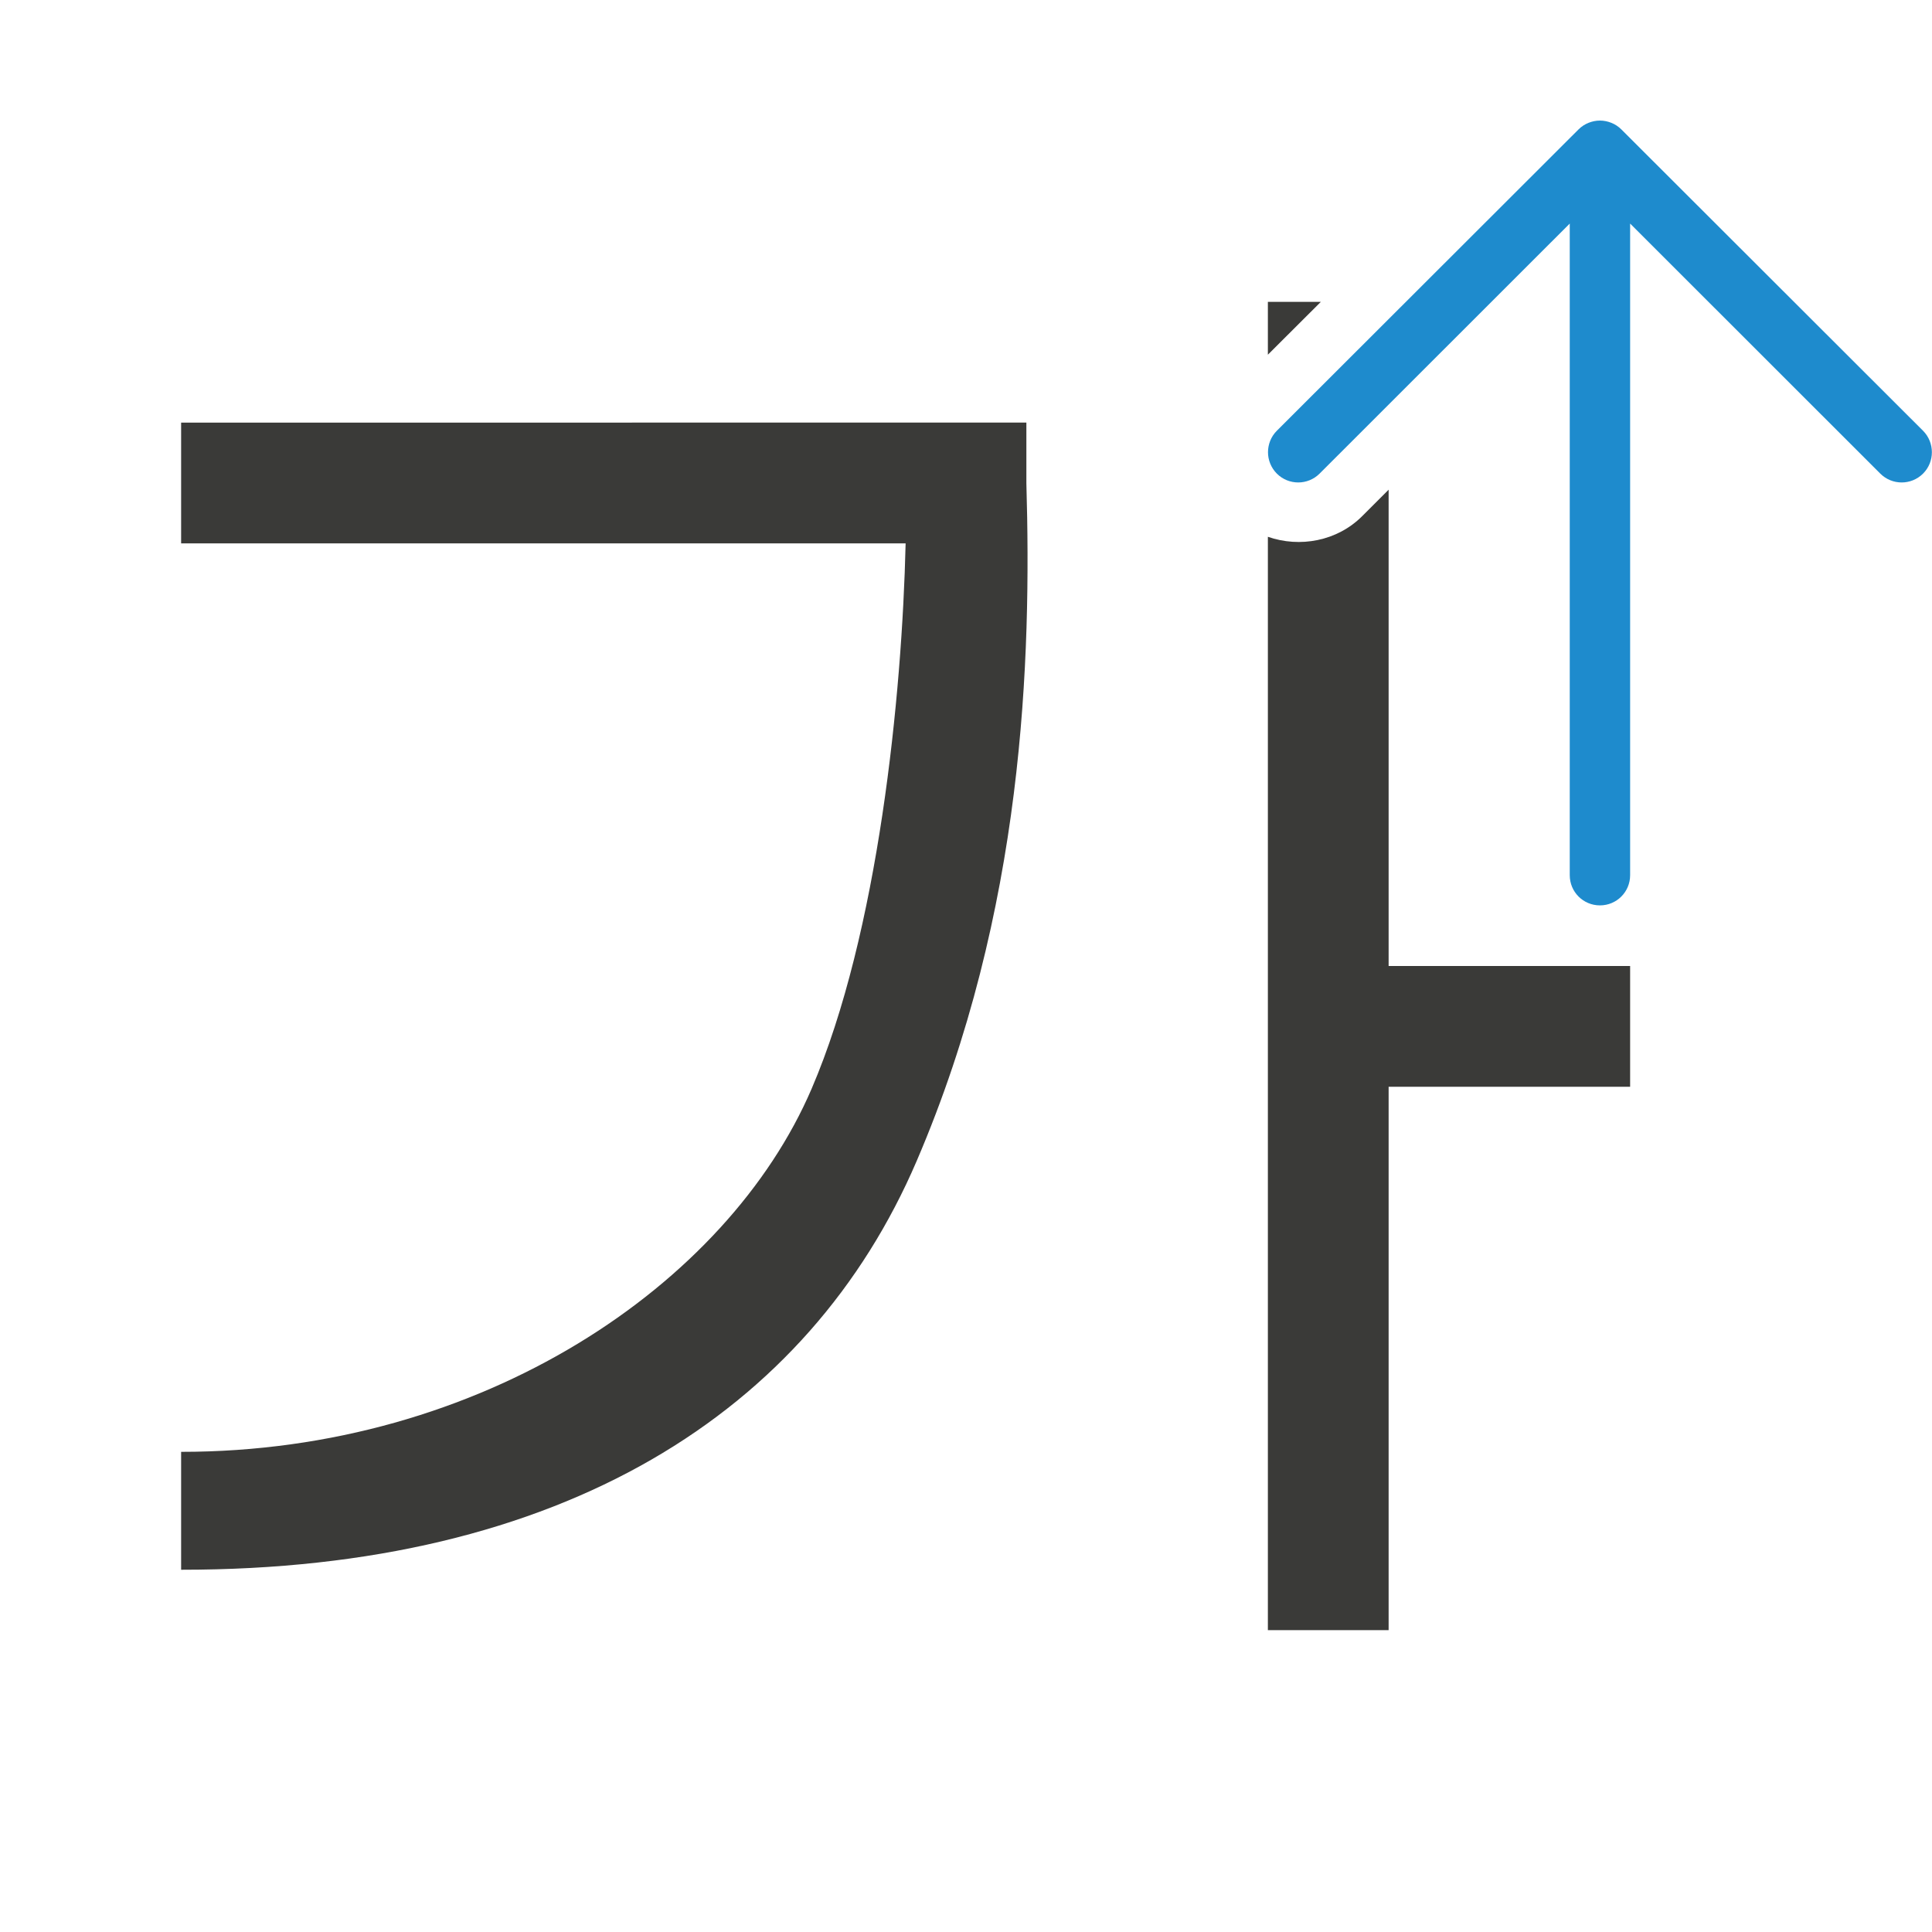
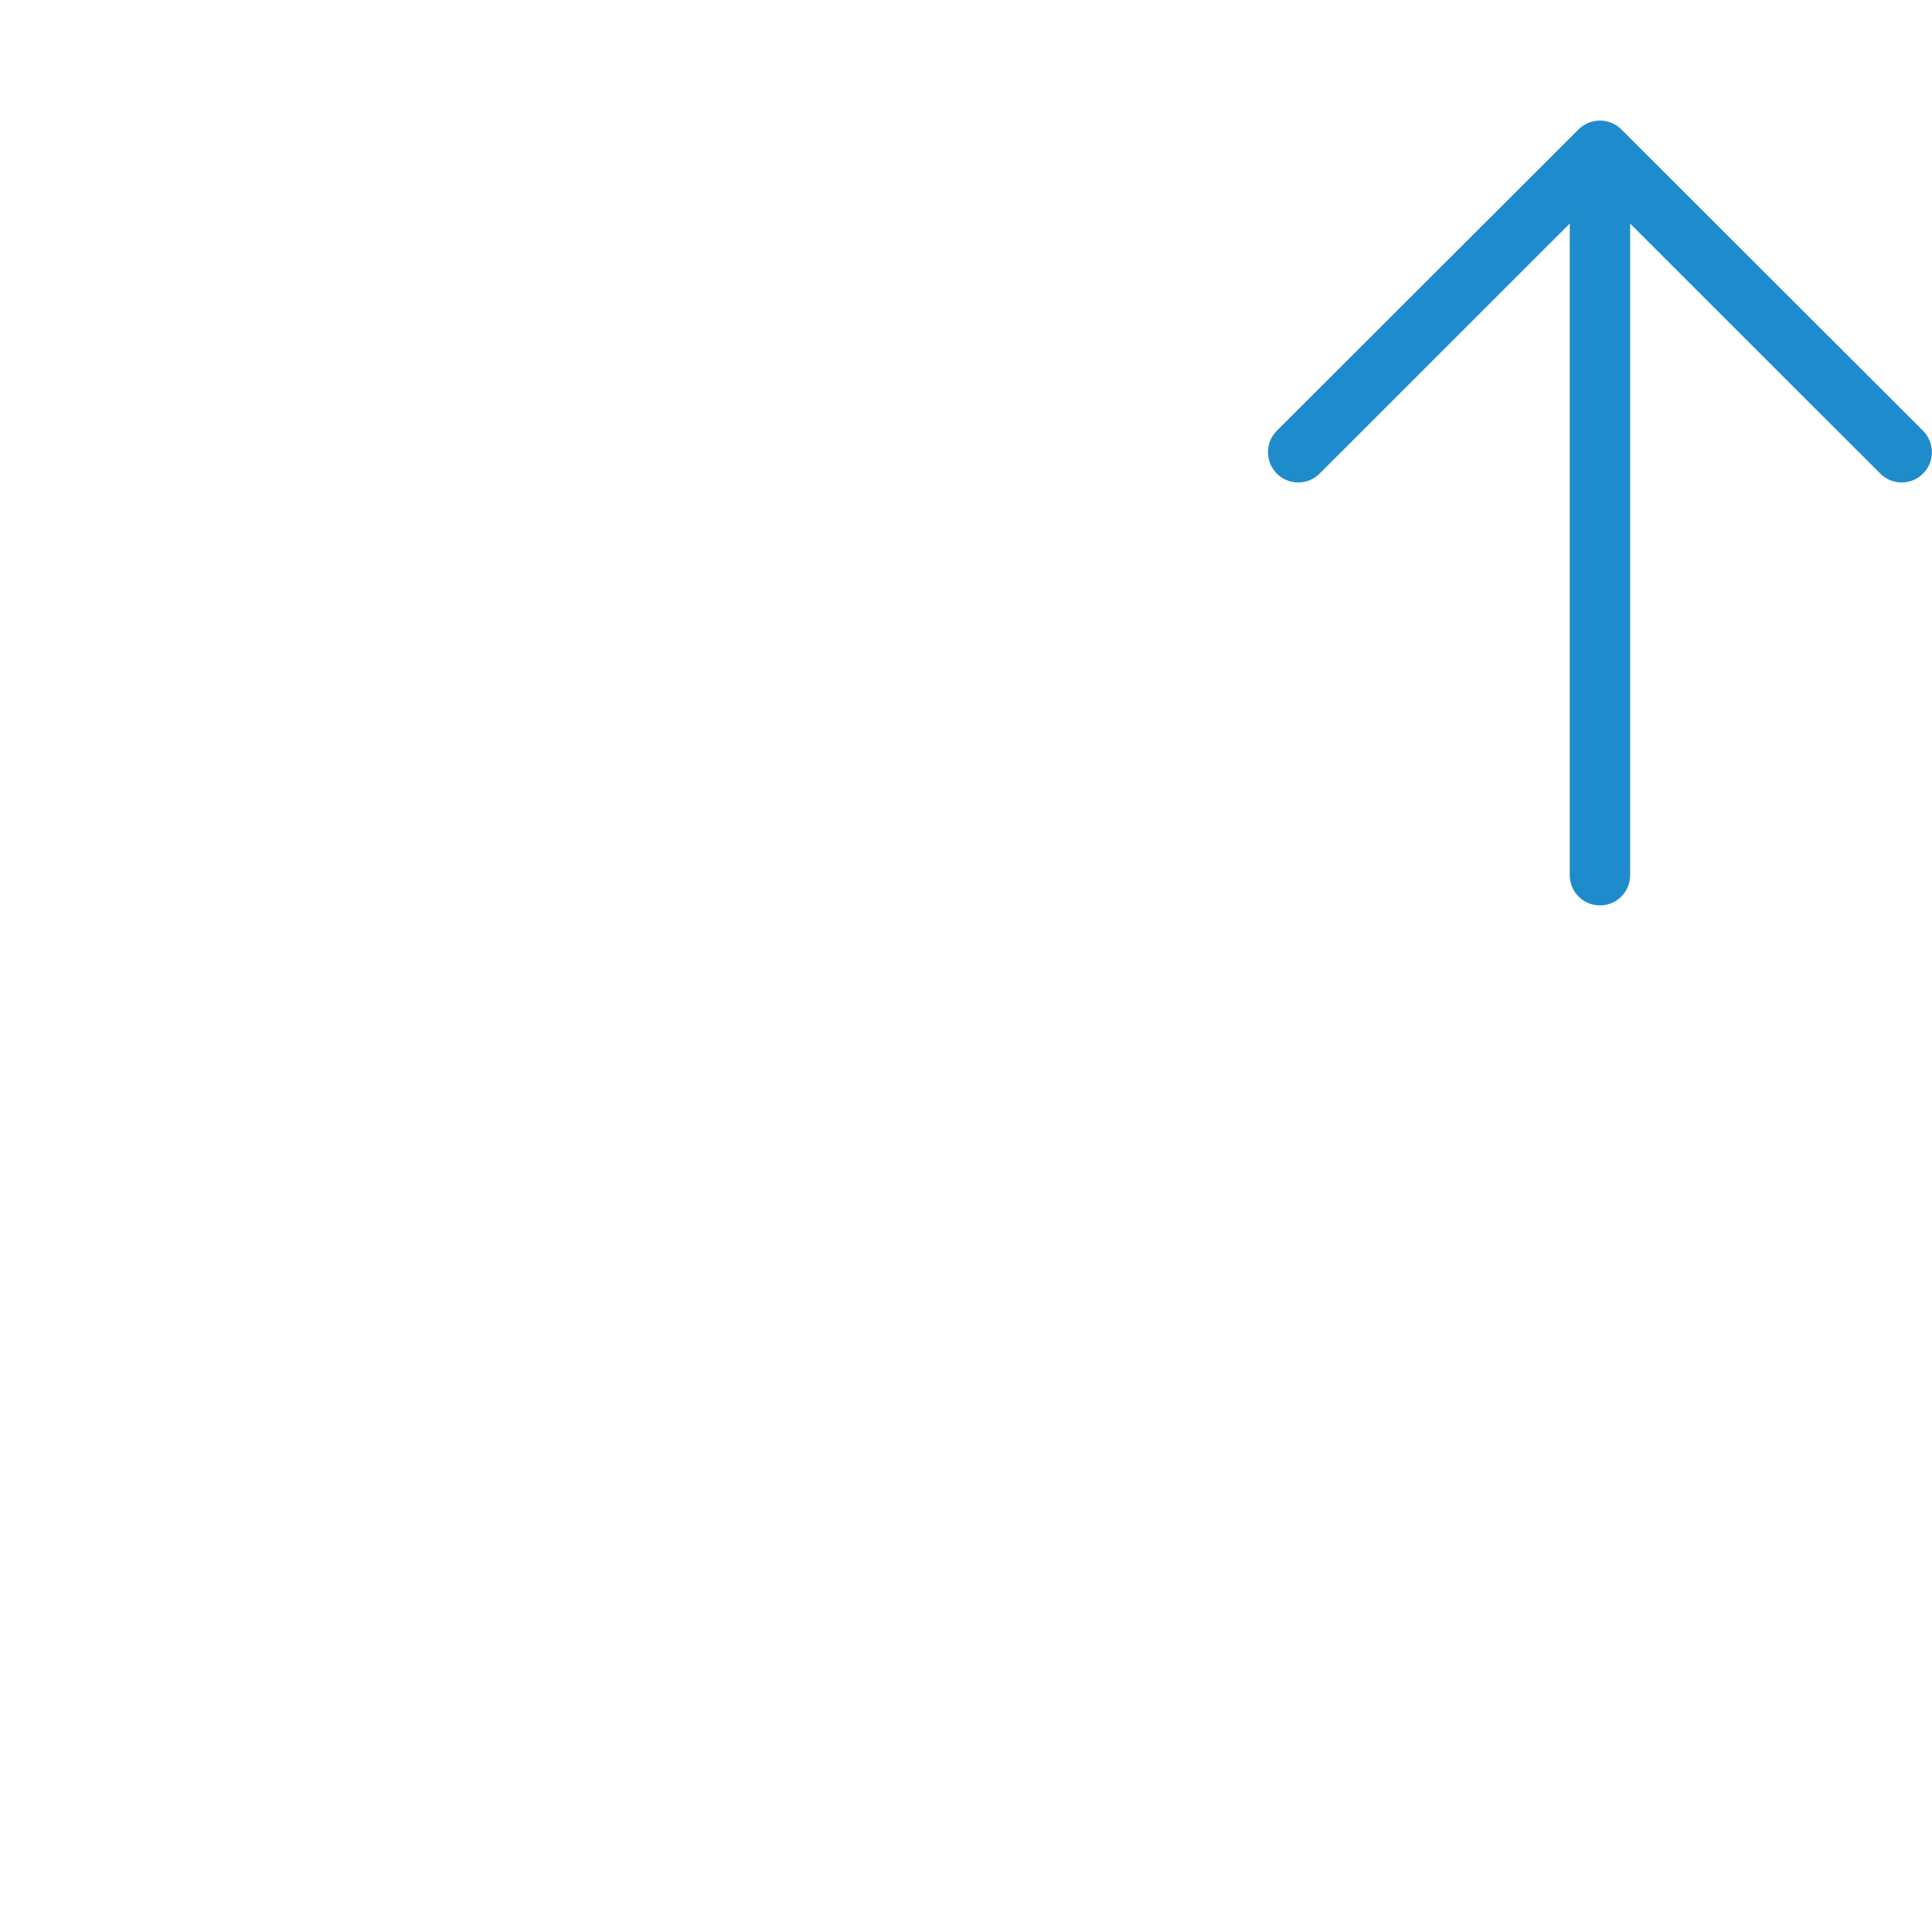
<svg xmlns="http://www.w3.org/2000/svg" height="32" viewBox="0 0 32 32" width="32">
  <path d="m21.002 7.49c0 .128.049.256.146.354.196.196.513.196.709 0l4.143-4.141v10.793c0 .277.223.5.5.5s.5-.223.5-.5v-10.793l4.143 4.141c.196.196.513.196.709 0 .098-.098.146-.226.146-.354s-.049-.258-.146-.355l-4.998-4.992c-.047-.047-.103-.084-.166-.109-.058-.023-.121-.037-.188-.037s-.13.014-.188.037c-.063.025-.119.062-.166.109l-4.998 4.992c-.098.098-.146.228-.146.355z" fill="#1e8bcd" />
-   <path d="m21 5v.875l.877-.875zm-18 2v2h12c-.059 2.518-.449 6.453-1.557 9.033-1.393 3.245-5.465 6.016-10.443 6.014v1.953c6.315.003 10.398-2.612 12.182-6.768 1.784-4.155 1.902-8.329 1.818-11.227v-1.006zm20 1.111-.438.438c-.416.416-1.034.526-1.562.342v18.109h2v-9h4v-2h-4z" fill="#3a3a38" fill-rule="evenodd" stroke-width="1.255" />
</svg>